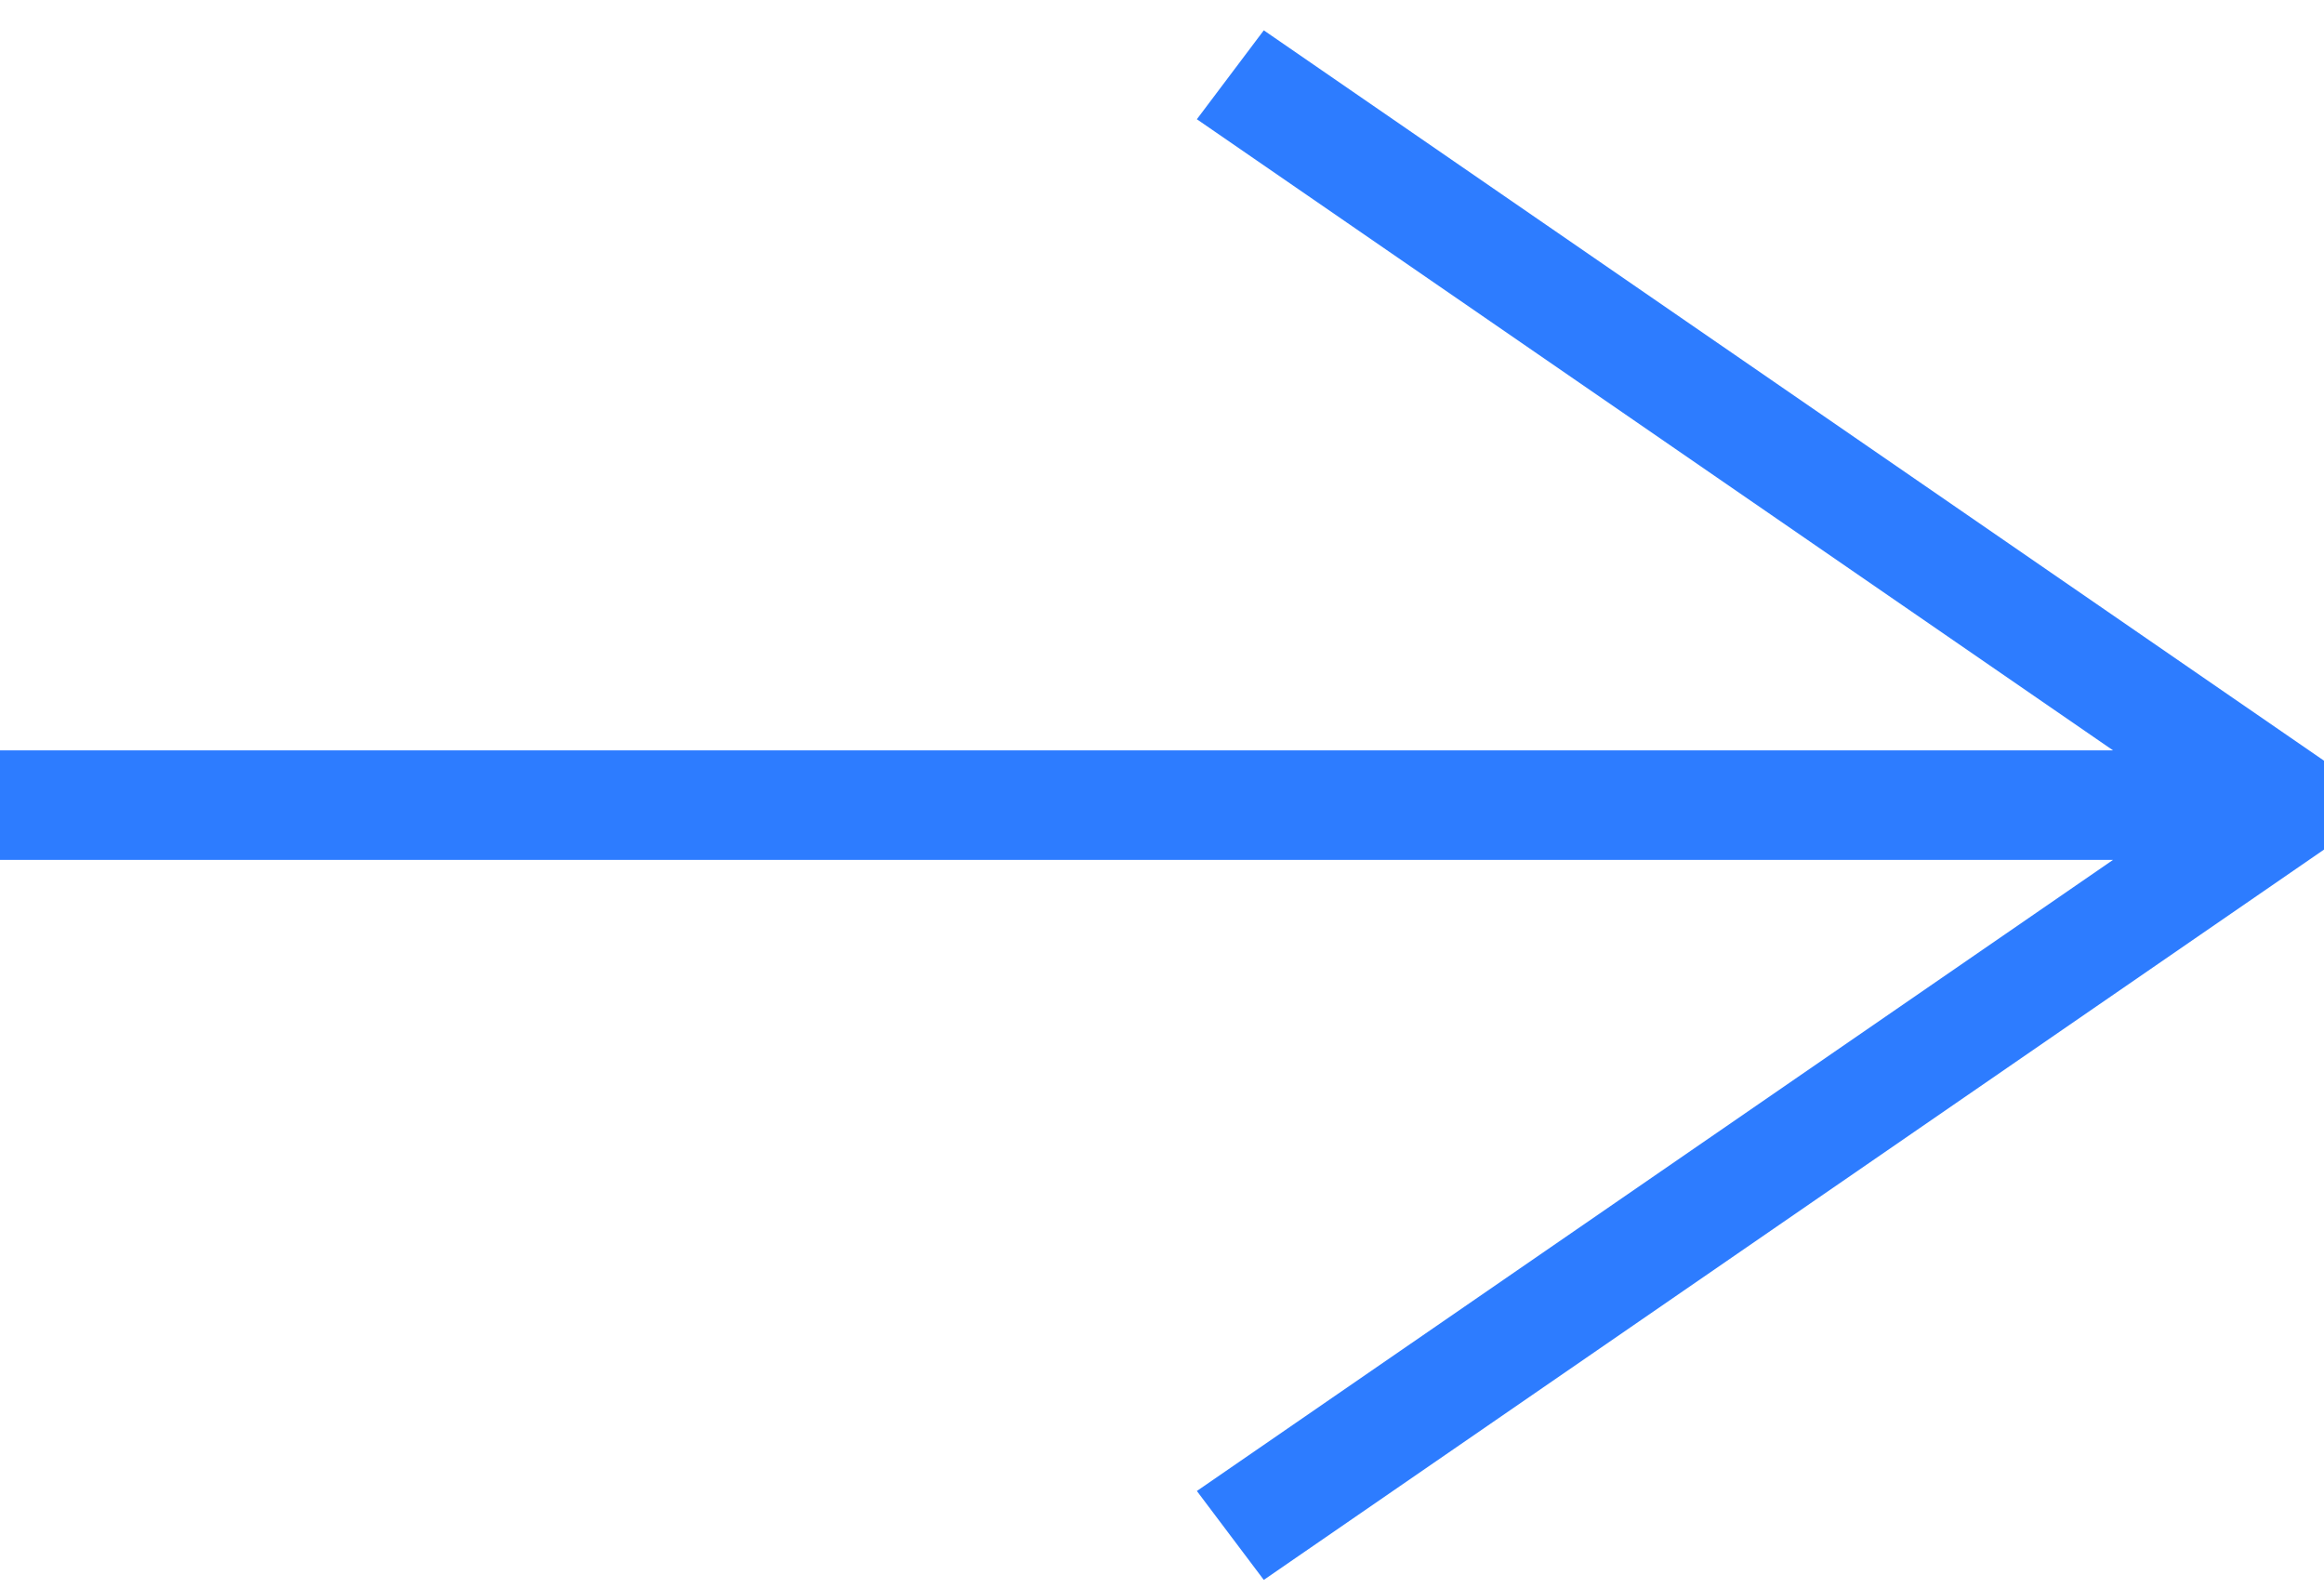
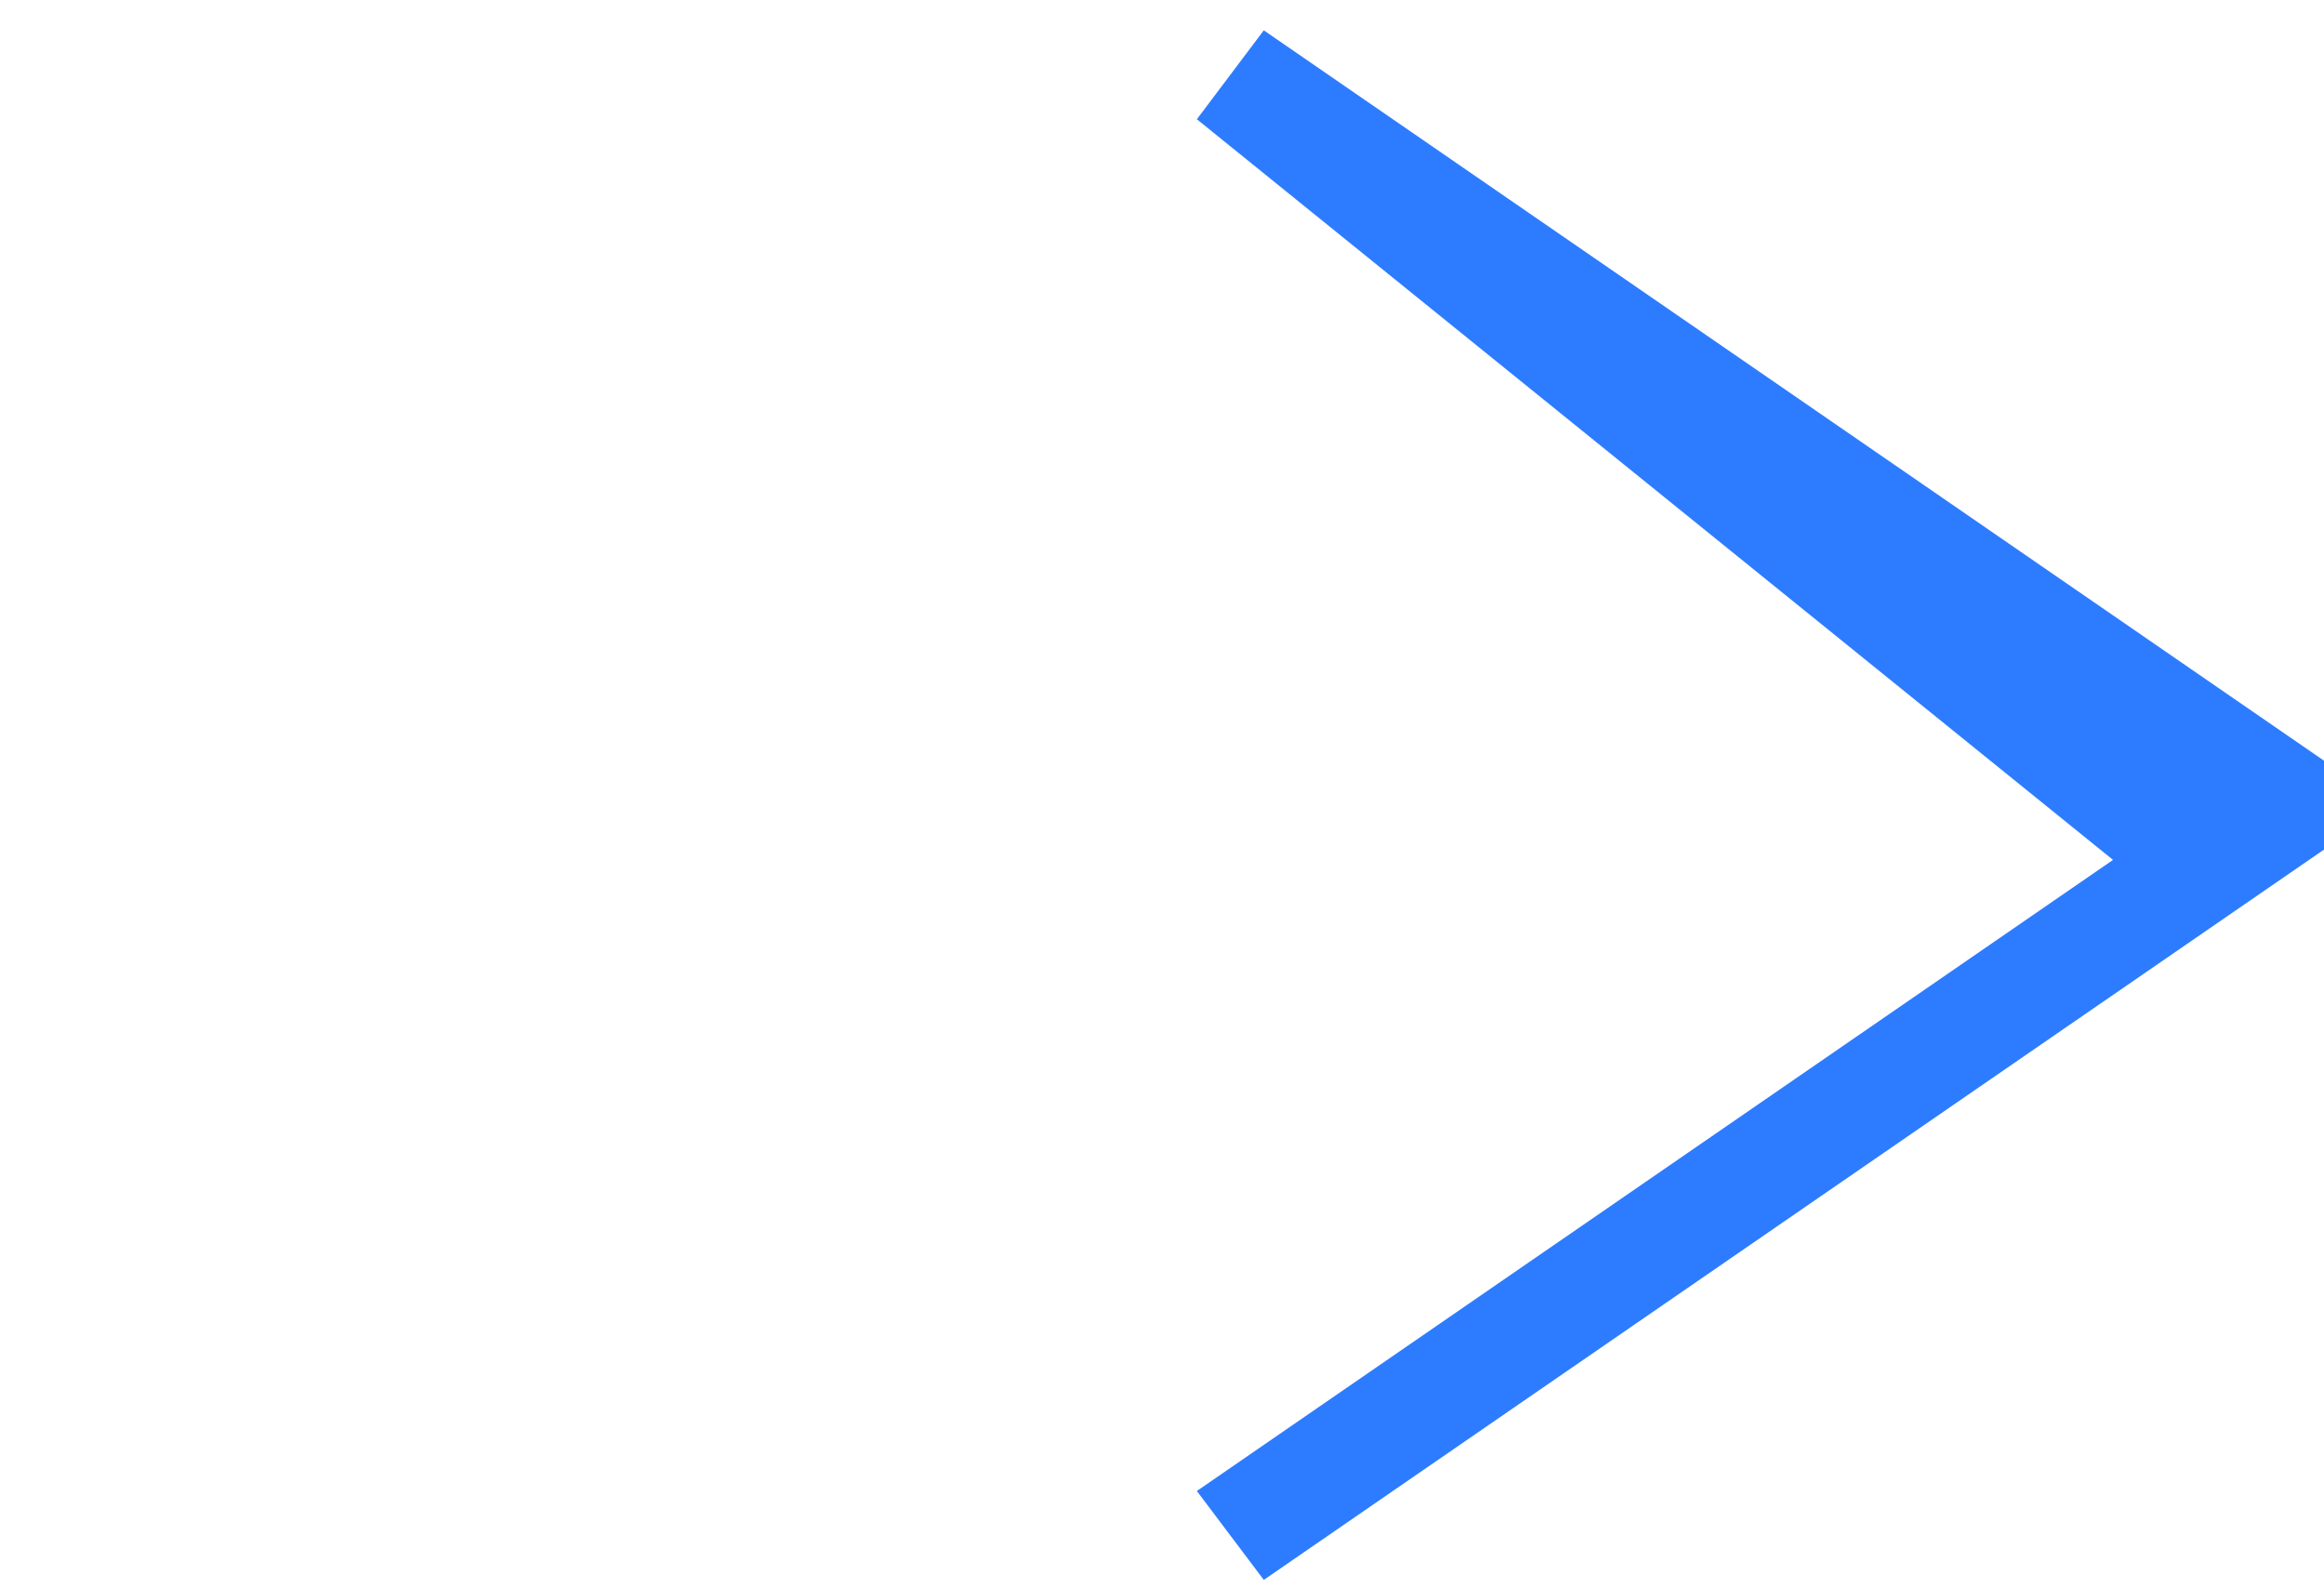
<svg xmlns="http://www.w3.org/2000/svg" width="60" height="41" viewBox="0 0 60 41" fill="none">
-   <path fill-rule="evenodd" clip-rule="evenodd" d="M32.628 0.783L60 19.636V21.931L32.628 40.783L30.9 38.488L54.553 22.197H0V19.369H54.553L30.9 3.078L32.628 0.783Z" fill="#2D7CFF" />
+   <path fill-rule="evenodd" clip-rule="evenodd" d="M32.628 0.783L60 19.636V21.931L32.628 40.783L30.9 38.488L54.553 22.197H0H54.553L30.9 3.078L32.628 0.783Z" fill="#2D7CFF" />
</svg>